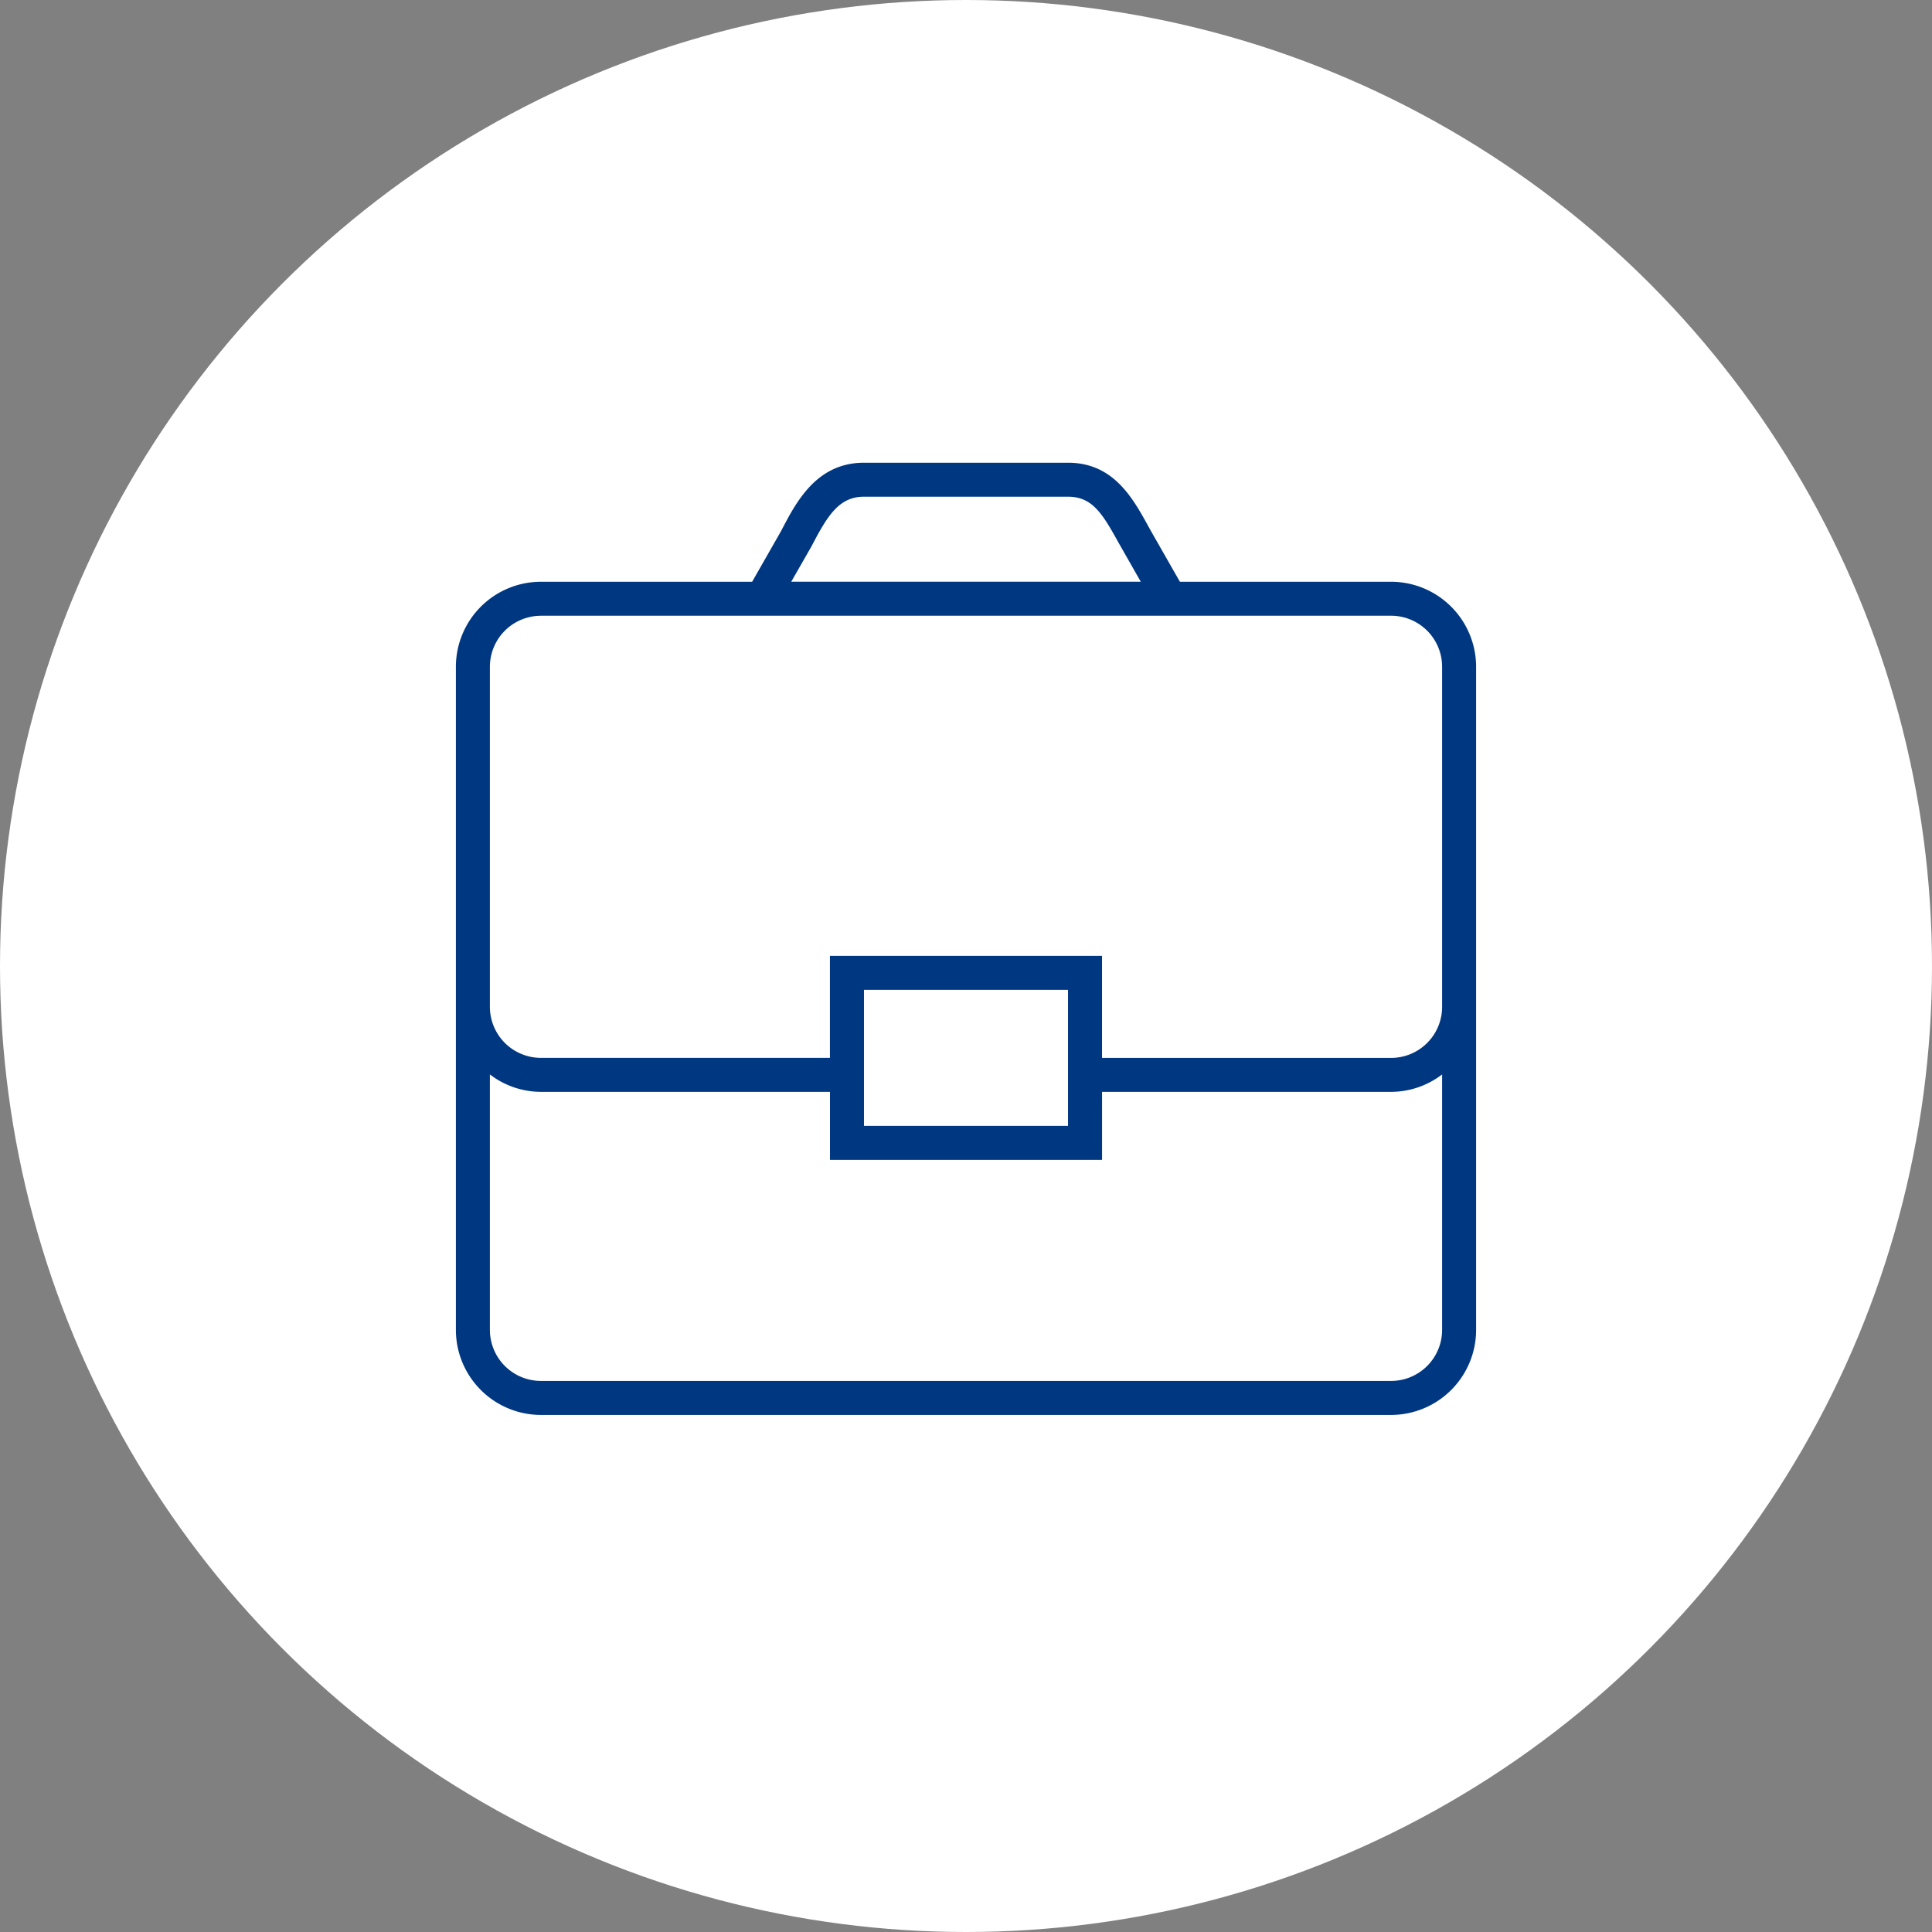
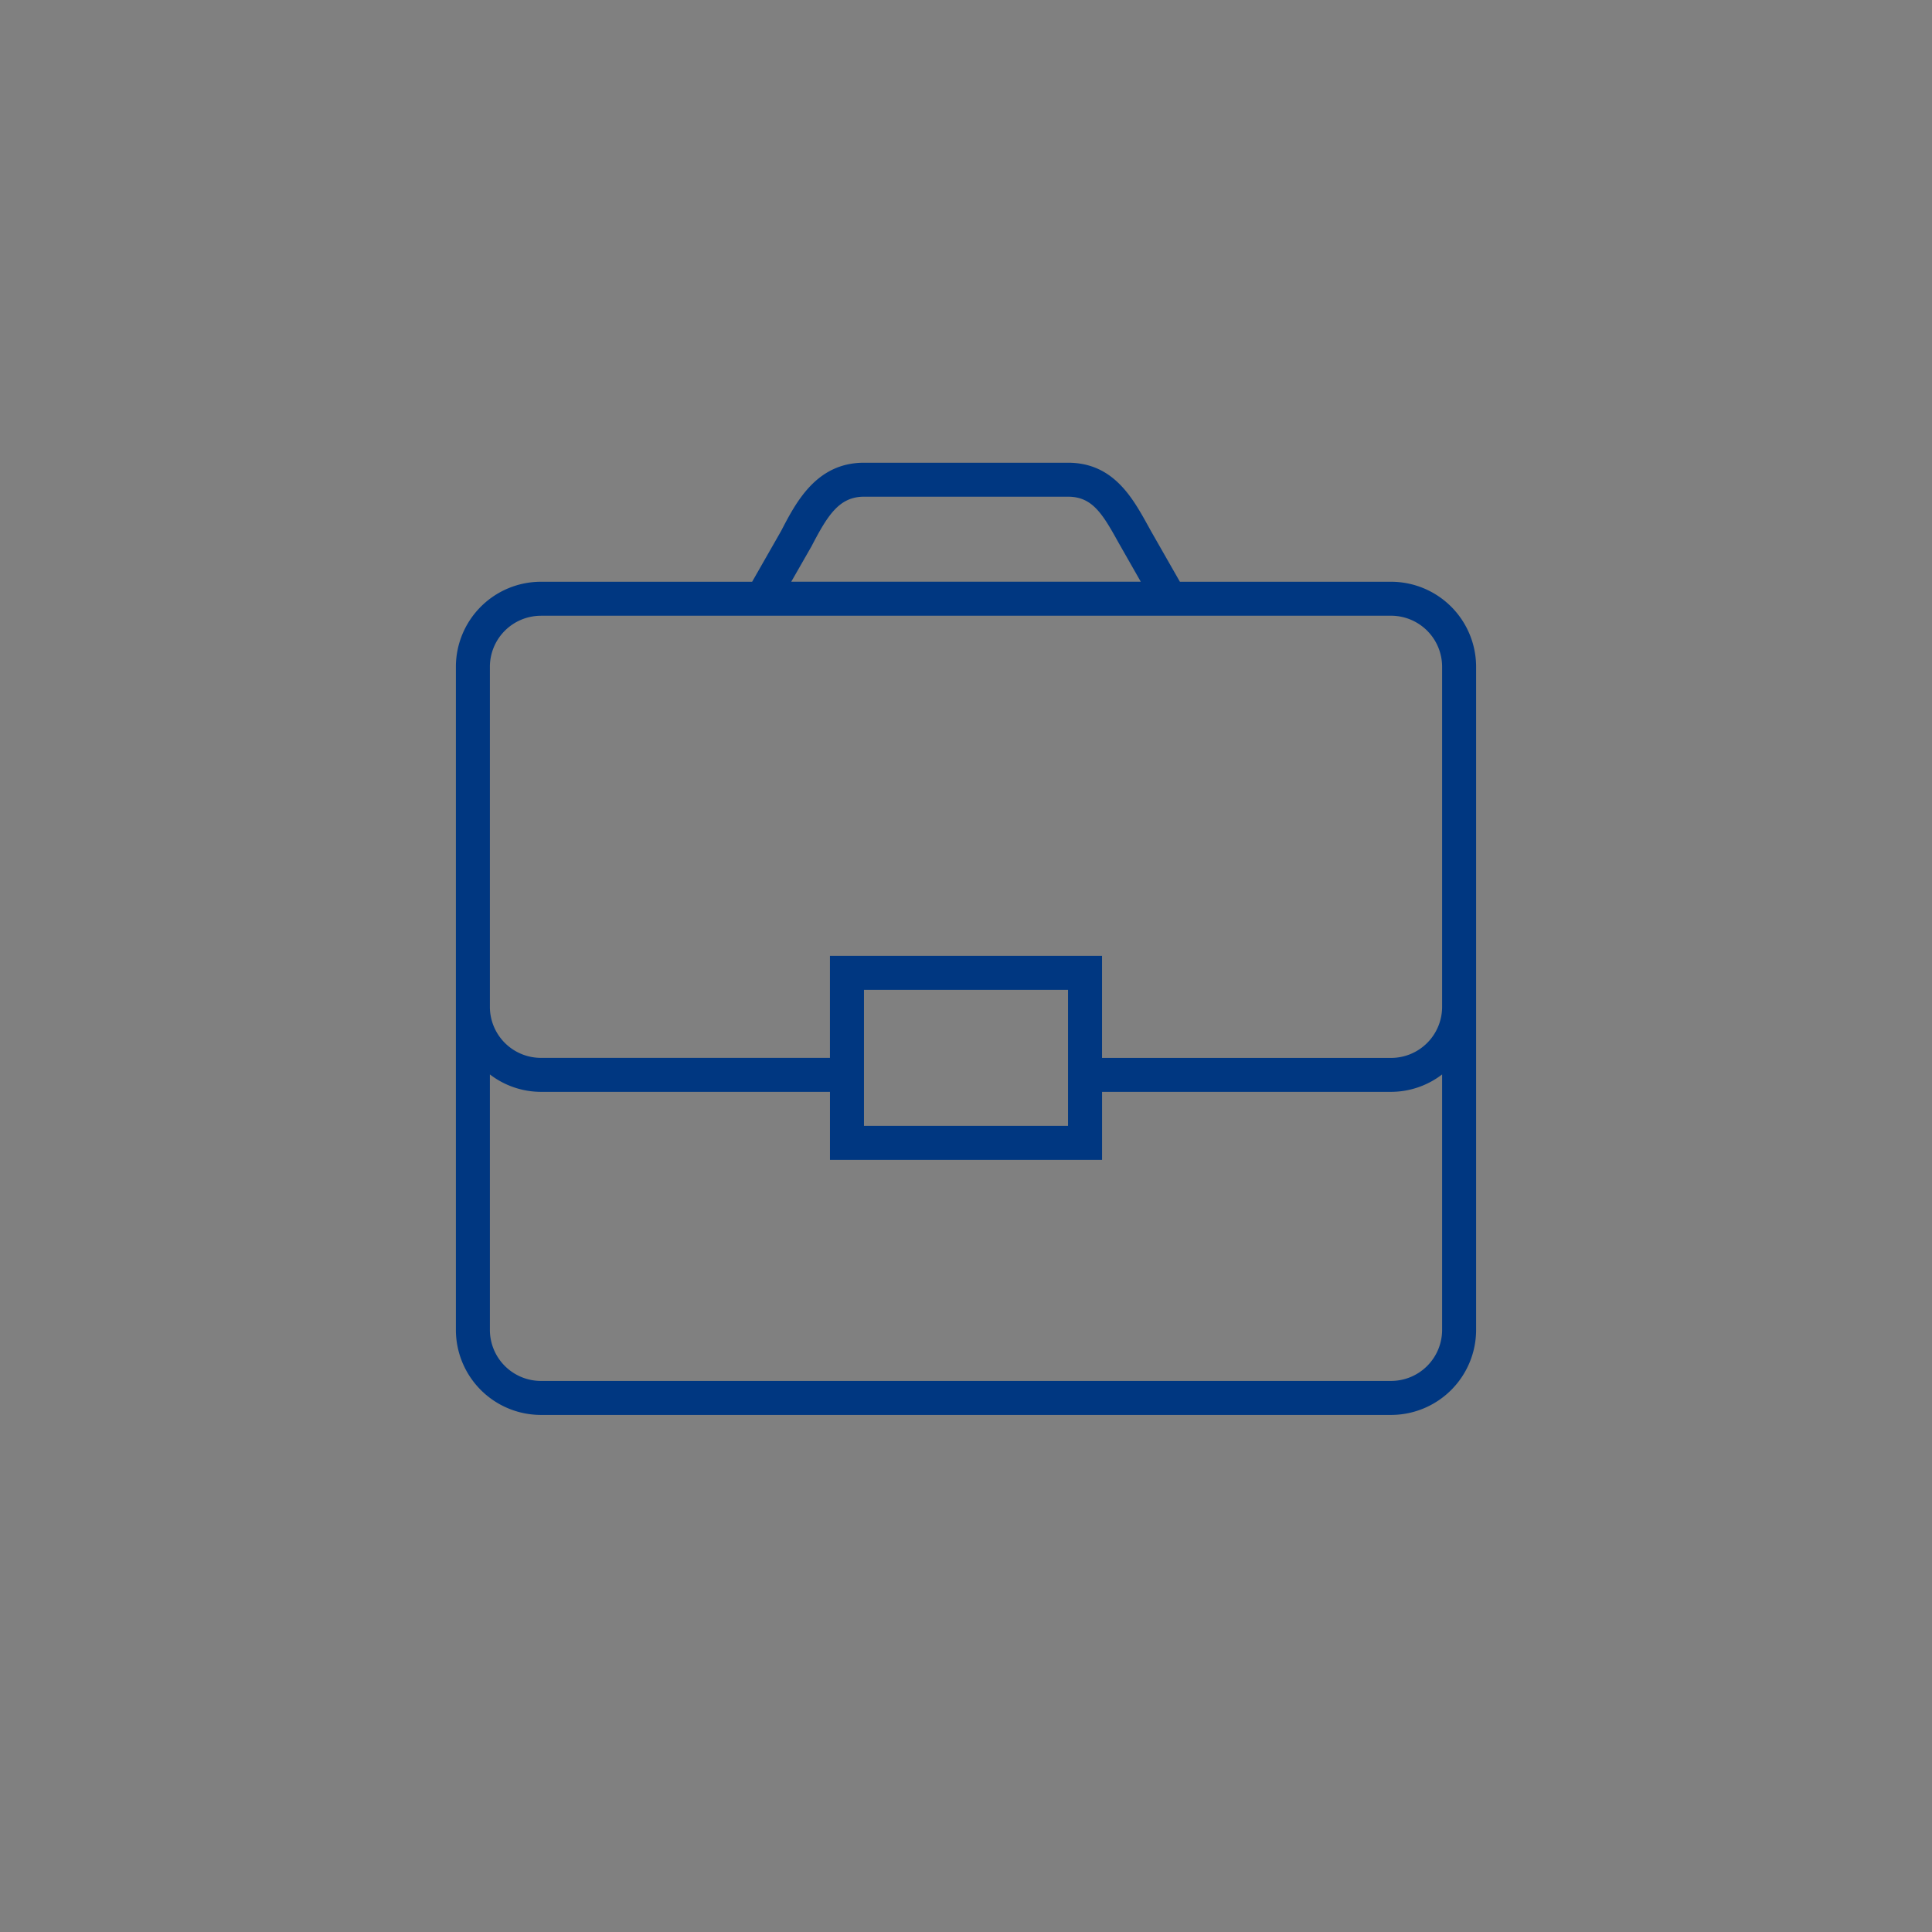
<svg xmlns="http://www.w3.org/2000/svg" width="120" height="120" viewBox="0 0 120 120">
  <rect x="0" y="0" width="120" height="120" fill="#808080" stroke="none" />
  <defs>
    <clipPath id="clip-path">
      <rect id="Rectangle_588" data-name="Rectangle 588" width="63.368" height="59.143" fill="none" />
    </clipPath>
  </defs>
  <g id="Group_2085" data-name="Group 2085" transform="translate(-1631 -3475)">
-     <circle id="Ellipse_179" data-name="Ellipse 179" cx="60" cy="60" r="60" transform="translate(1631 3475)" fill="#fff" />
    <g id="Group_2084" data-name="Group 2084" transform="translate(1659.316 3503.741)">
      <g id="Group_2083" data-name="Group 2083" transform="translate(0 0)" clip-path="url(#clip-path)">
        <path id="Path_2225" data-name="Path 2225" d="M58.087,7.393H44.97l-1.8-3.154-.179-.325C42.026,2.17,40.828,0,38.021,0H25.348C22.4,0,21.134,2.44,20.206,4.229L18.4,7.393H5.281A5.287,5.287,0,0,0,0,12.674V53.862a5.287,5.287,0,0,0,5.281,5.281H58.087a5.287,5.287,0,0,0,5.281-5.281V12.674a5.287,5.287,0,0,0-5.281-5.281m-36-2.2c1-1.919,1.713-3.083,3.264-3.083H38.021c1.488,0,2.124,1.02,3.119,2.823l1.4,2.458H20.829Zm-16.8,4.31H58.087a3.172,3.172,0,0,1,3.169,3.169V33.8a3.172,3.172,0,0,1-3.169,3.168H40.133V30.628h-16.9v6.337H5.281A3.172,3.172,0,0,1,2.112,33.8V12.674A3.172,3.172,0,0,1,5.281,9.505m32.74,31.684H25.347V32.741H38.021ZM58.087,57.031H5.281a3.172,3.172,0,0,1-3.169-3.169V37.994a5.227,5.227,0,0,0,3.169,1.082H23.235V43.3h16.9V39.076H58.087a5.227,5.227,0,0,0,3.169-1.082V53.862a3.172,3.172,0,0,1-3.169,3.169" transform="translate(0 0)" fill="#003781" />
      </g>
    </g>
  </g>
</svg>